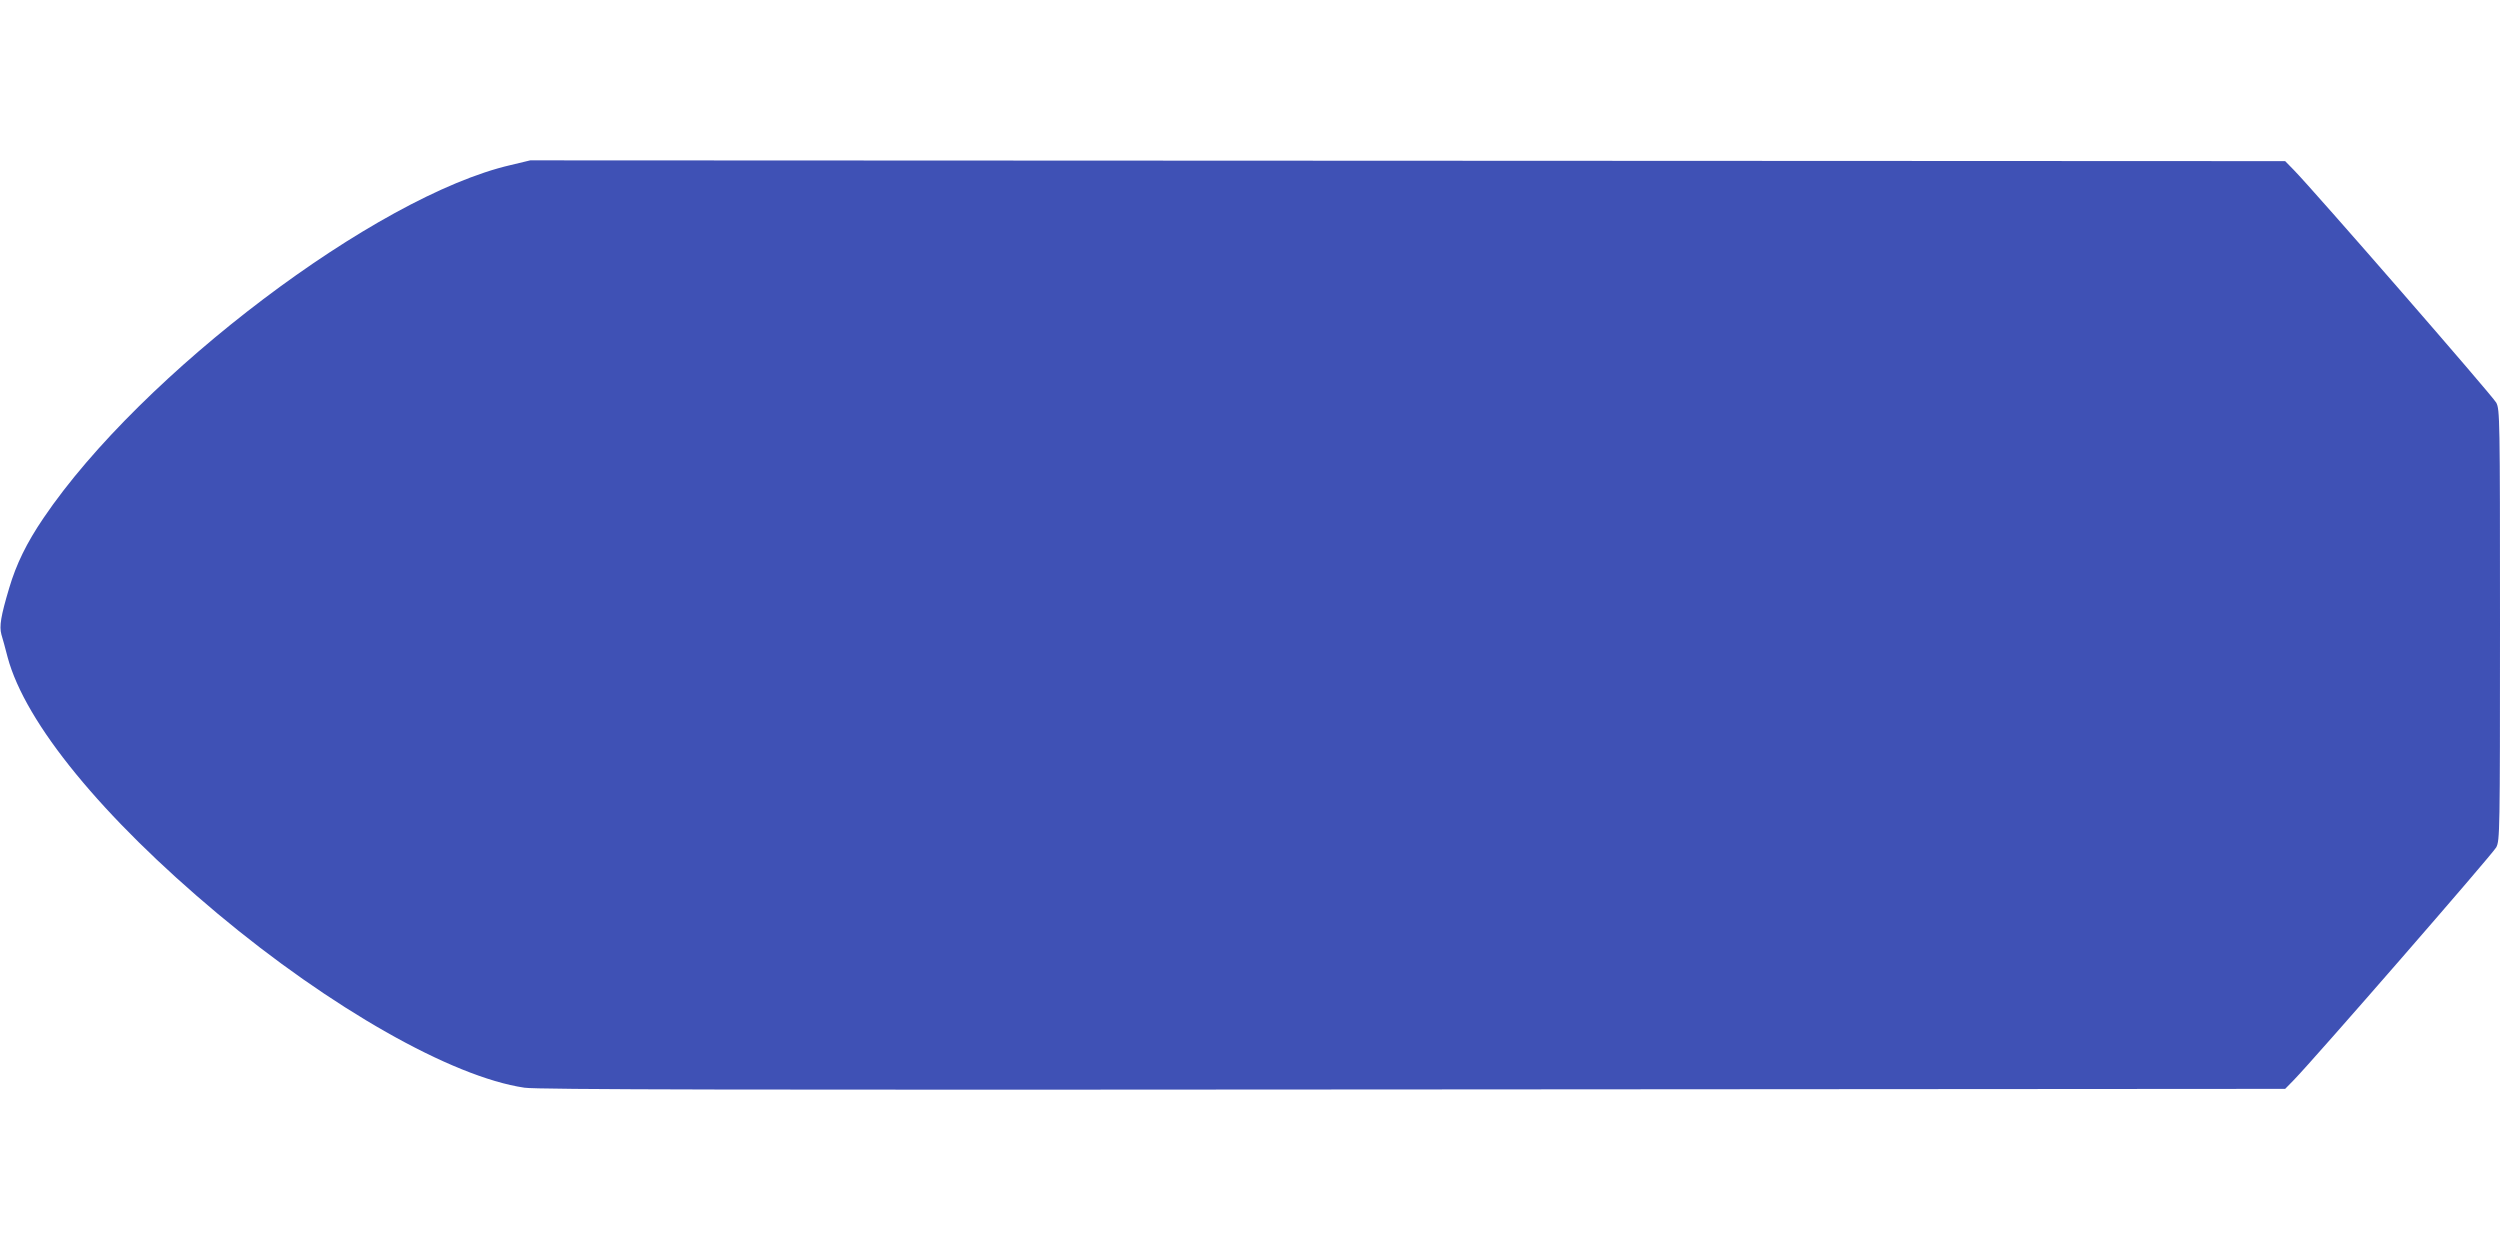
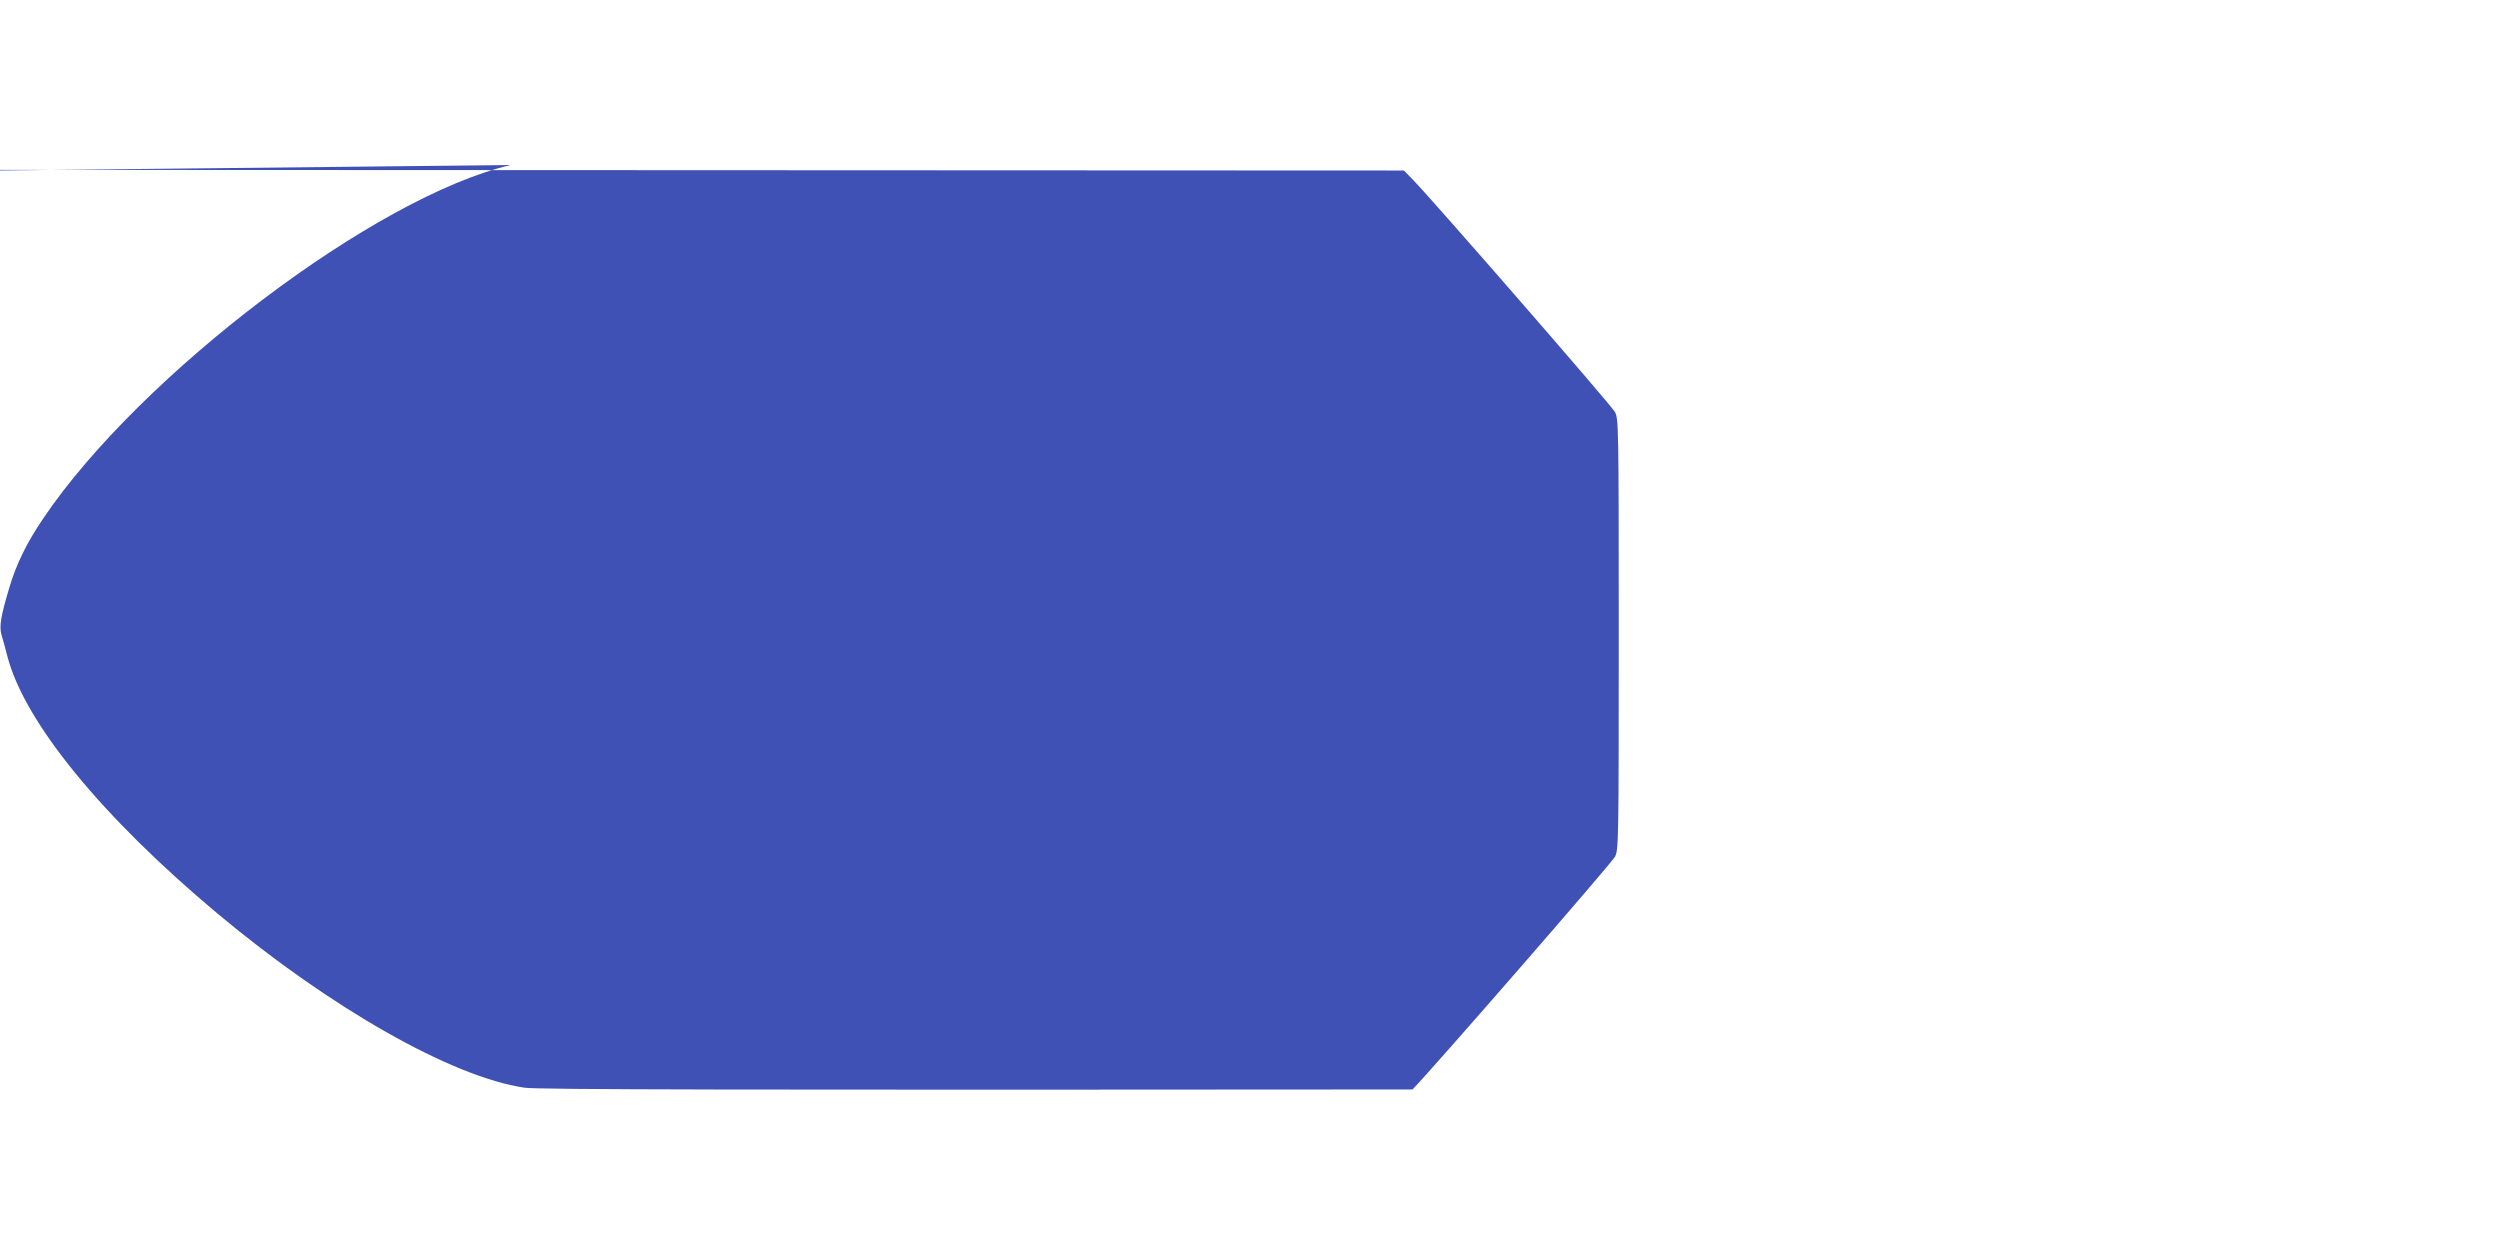
<svg xmlns="http://www.w3.org/2000/svg" version="1.0" width="1280pt" height="640pt" viewBox="0 0 1280 640" preserveAspectRatio="xMidYMid meet">
  <g transform="translate(0,640) scale(0.1,-0.1)" fill="#3f51b5" stroke="none">
-     <path d="M2615 5555 c-688 -159 -1893 -1070 -2392 -1807 -87 -128 -140 -237 -176 -359 -43 -144 -51 -195 -40 -237 6 -20 21 -73 32 -117 90 -337 485 -819 1074 -1312 579 -484 1200 -837 1572 -892 61 -10 1123 -12 4547 -9 l4468 3 44 45 c102 104 1019 1158 1037 1192 18 36 19 72 19 1138 0 1066 -1 1102 -19 1138 -18 34 -935 1088 -1037 1192 l-44 45 -4493 2 -4492 2 -100 -24z" />
+     <path d="M2615 5555 c-688 -159 -1893 -1070 -2392 -1807 -87 -128 -140 -237 -176 -359 -43 -144 -51 -195 -40 -237 6 -20 21 -73 32 -117 90 -337 485 -819 1074 -1312 579 -484 1200 -837 1572 -892 61 -10 1123 -12 4547 -9 c102 104 1019 1158 1037 1192 18 36 19 72 19 1138 0 1066 -1 1102 -19 1138 -18 34 -935 1088 -1037 1192 l-44 45 -4493 2 -4492 2 -100 -24z" />
  </g>
</svg>